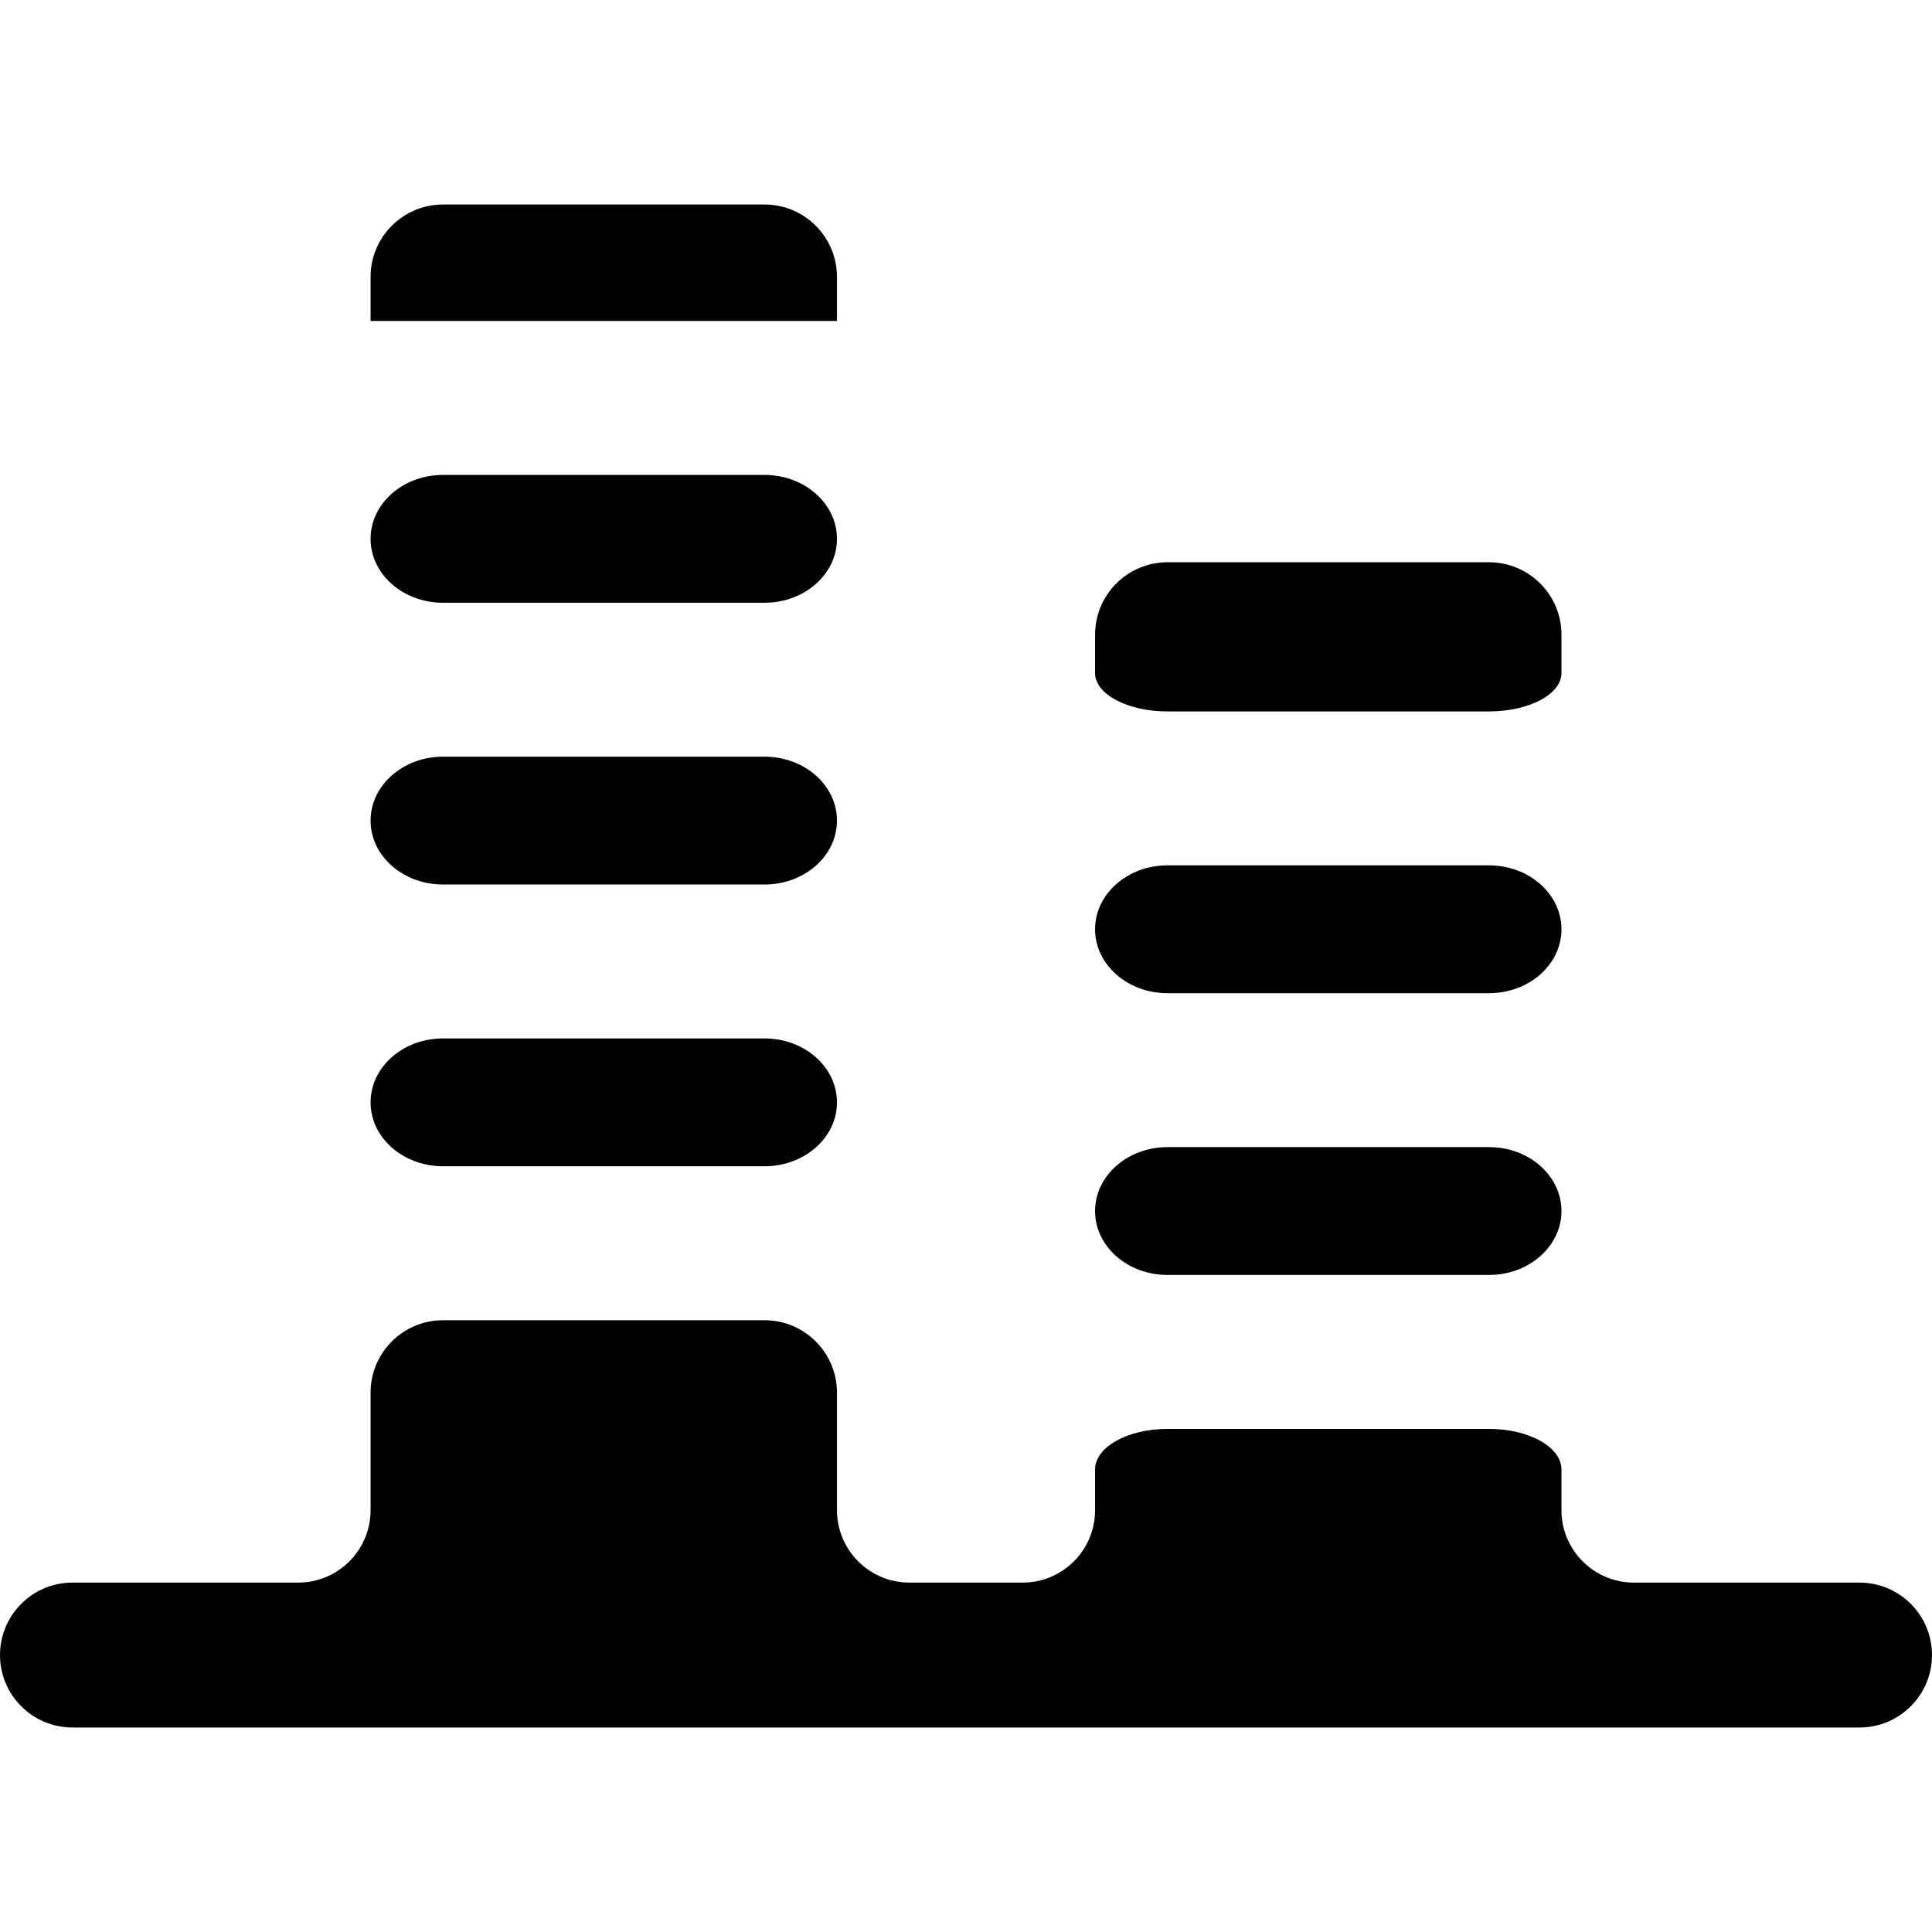
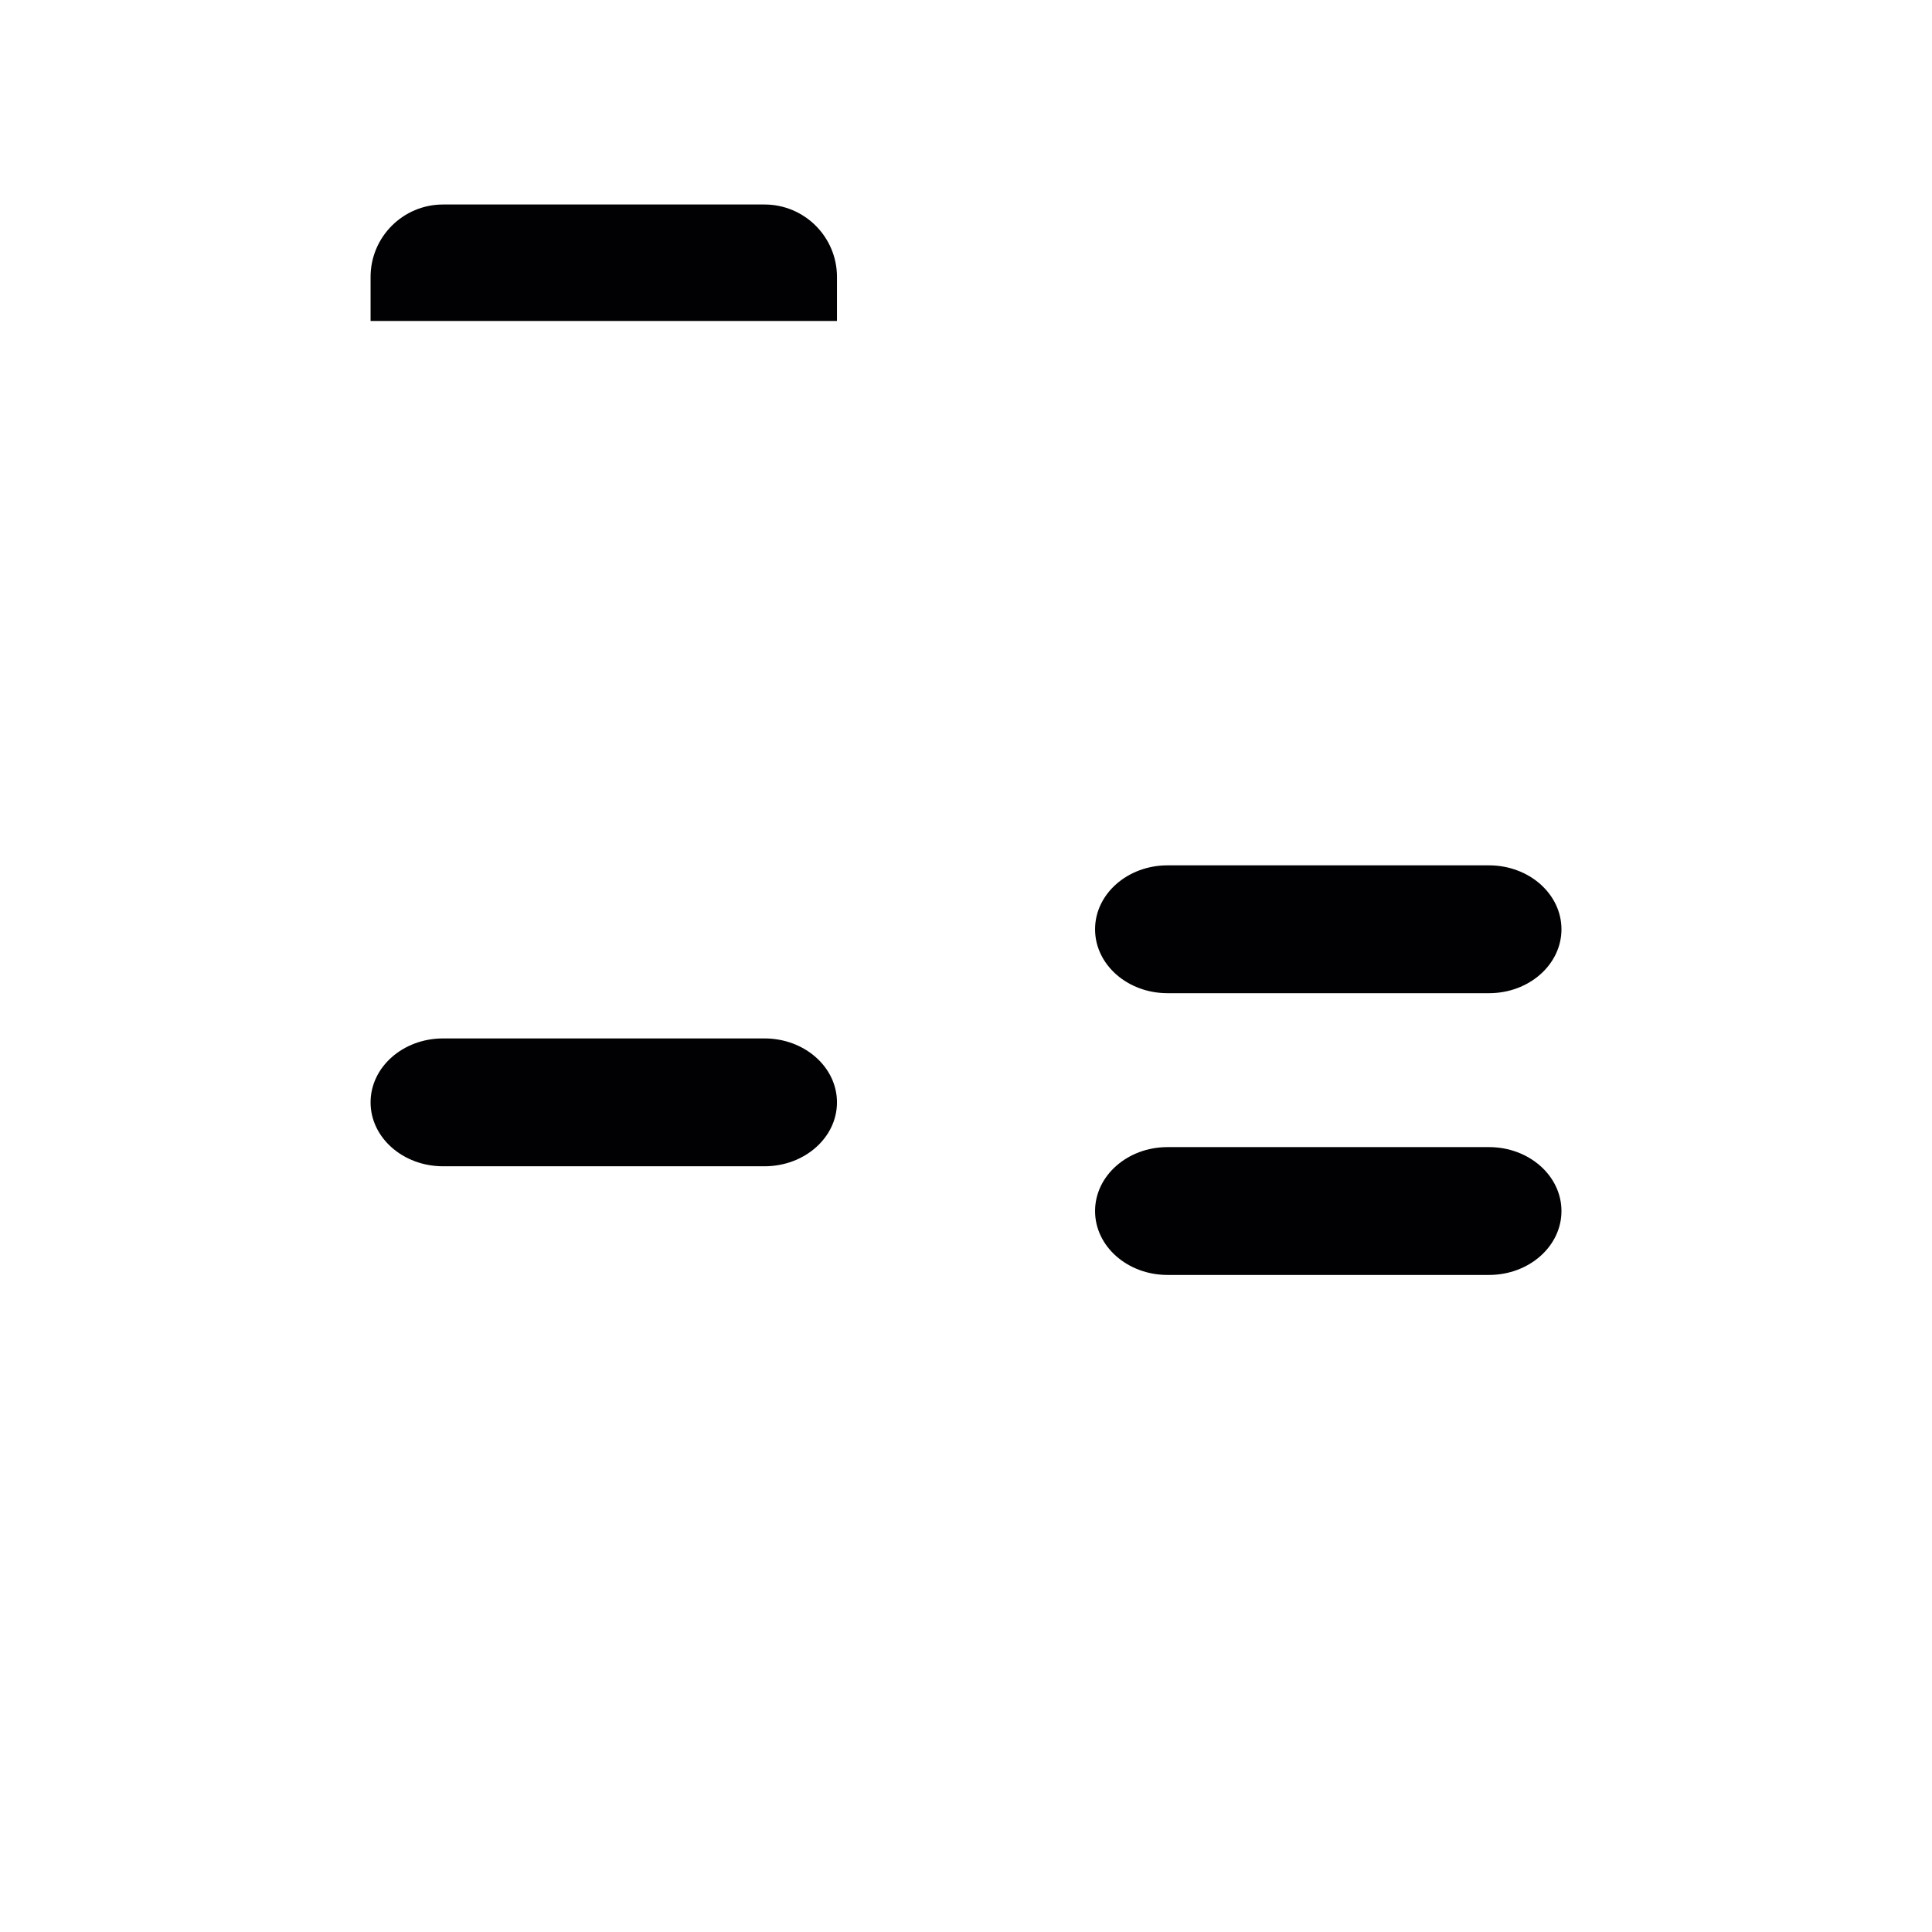
<svg xmlns="http://www.w3.org/2000/svg" version="1.1" id="Capa_1" x="0px" y="0px" viewBox="0 0 290.087 290.087" style="enable-background:new 0 0 290.087 290.087;" xml:space="preserve">
  <g>
    <g>
      <path style="fill:#010002;" d="M125.67,165.519c0-5.303-4.873-9.6-10.878-9.6H66.52c-6.005,0-10.878,4.297-10.878,9.6    c0,5.298,4.873,9.595,10.878,9.595h48.272C120.796,175.113,125.67,170.817,125.67,165.519z" />
-       <path style="fill:#010002;" d="M125.67,123.214c0-5.303-4.873-9.6-10.878-9.6H66.52c-6.005,0-10.878,4.297-10.878,9.6    c0,5.298,4.873,9.595,10.878,9.595h48.272C120.796,132.808,125.67,128.511,125.67,123.214z" />
-       <path style="fill:#010002;" d="M66.52,90.503h48.272c6.005,0,10.878-4.297,10.878-9.595c0-5.303-4.873-9.6-10.878-9.6H66.52    c-6.005,0-10.878,4.297-10.878,9.6C55.642,86.206,60.51,90.503,66.52,90.503z" />
      <path style="fill:#010002;" d="M175.301,191.431h48.272c6.005,0,10.878-4.297,10.878-9.594c0-5.303-4.873-9.6-10.878-9.6h-48.272    c-6.005,0-10.878,4.297-10.878,9.6C164.423,187.134,169.291,191.431,175.301,191.431z" />
      <path style="fill:#010002;" d="M125.67,48.198v-6.614c0-6.005-4.873-10.878-10.878-10.878H66.52    c-6.005,0-10.878,4.873-10.878,10.878v6.608h70.028V48.198z" />
-       <path style="fill:#010002;" d="M245.329,237.625c-6.005,0-10.878-4.873-10.878-10.878c0,0,0-2.73,0-6.103    c0-3.367-4.873-6.097-10.878-6.097h-48.272c-6.005,0-10.878,2.73-10.878,6.097v6.103c0,6.005-4.873,10.878-10.878,10.878h-16.997    c-6.005,0-10.878-4.873-10.878-10.878v-17.639c0-6.005-4.873-10.878-10.878-10.878H66.52c-6.005,0-10.878,4.873-10.878,10.878    v17.639c0,6.005-4.873,10.878-10.878,10.878H10.878C4.873,237.625,0,242.498,0,248.503c0,6.005,4.879,10.878,10.878,10.878    h268.331c6.005,0,10.878-4.873,10.878-10.878c0-6.005-4.873-10.878-10.878-10.878H245.329z" />
      <path style="fill:#010002;" d="M175.301,149.126h48.272c6.005,0,10.878-4.297,10.878-9.595c0-5.303-4.873-9.6-10.878-9.6h-48.272    c-6.005,0-10.878,4.297-10.878,9.6C164.423,144.829,169.291,149.126,175.301,149.126z" />
-       <path style="fill:#010002;" d="M234.451,101.061v-5.76c0-6.005-4.873-10.878-10.878-10.878h-48.272    c-6.005,0-10.878,4.873-10.878,10.878c0,0,0,2.578,0,5.76c0,3.182,4.873,5.76,10.878,5.76h48.272    C229.577,106.82,234.451,104.242,234.451,101.061z" />
    </g>
  </g>
  <g>
</g>
  <g>
</g>
  <g>
</g>
  <g>
</g>
  <g>
</g>
  <g>
</g>
  <g>
</g>
  <g>
</g>
  <g>
</g>
  <g>
</g>
  <g>
</g>
  <g>
</g>
  <g>
</g>
  <g>
</g>
  <g>
</g>
</svg>